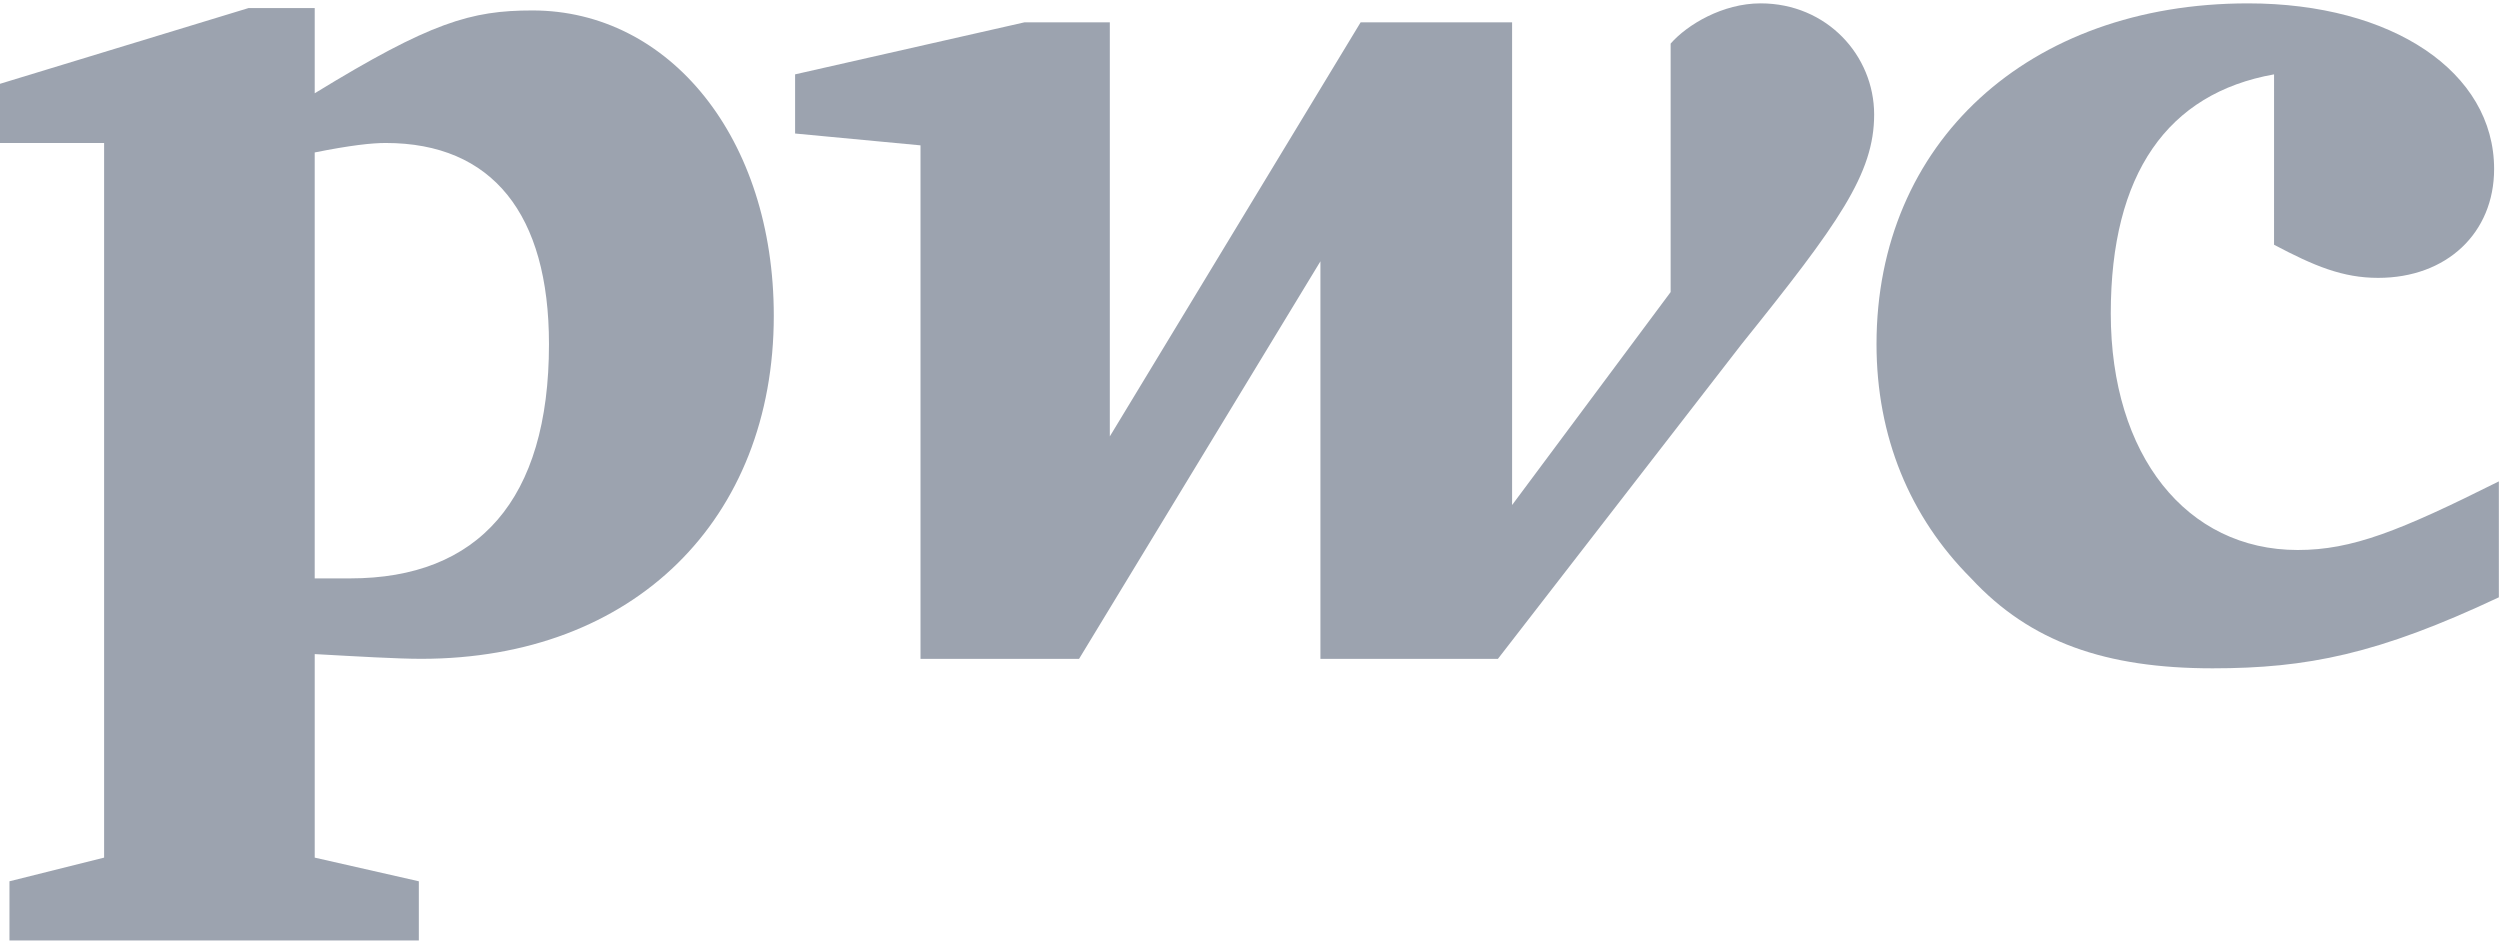
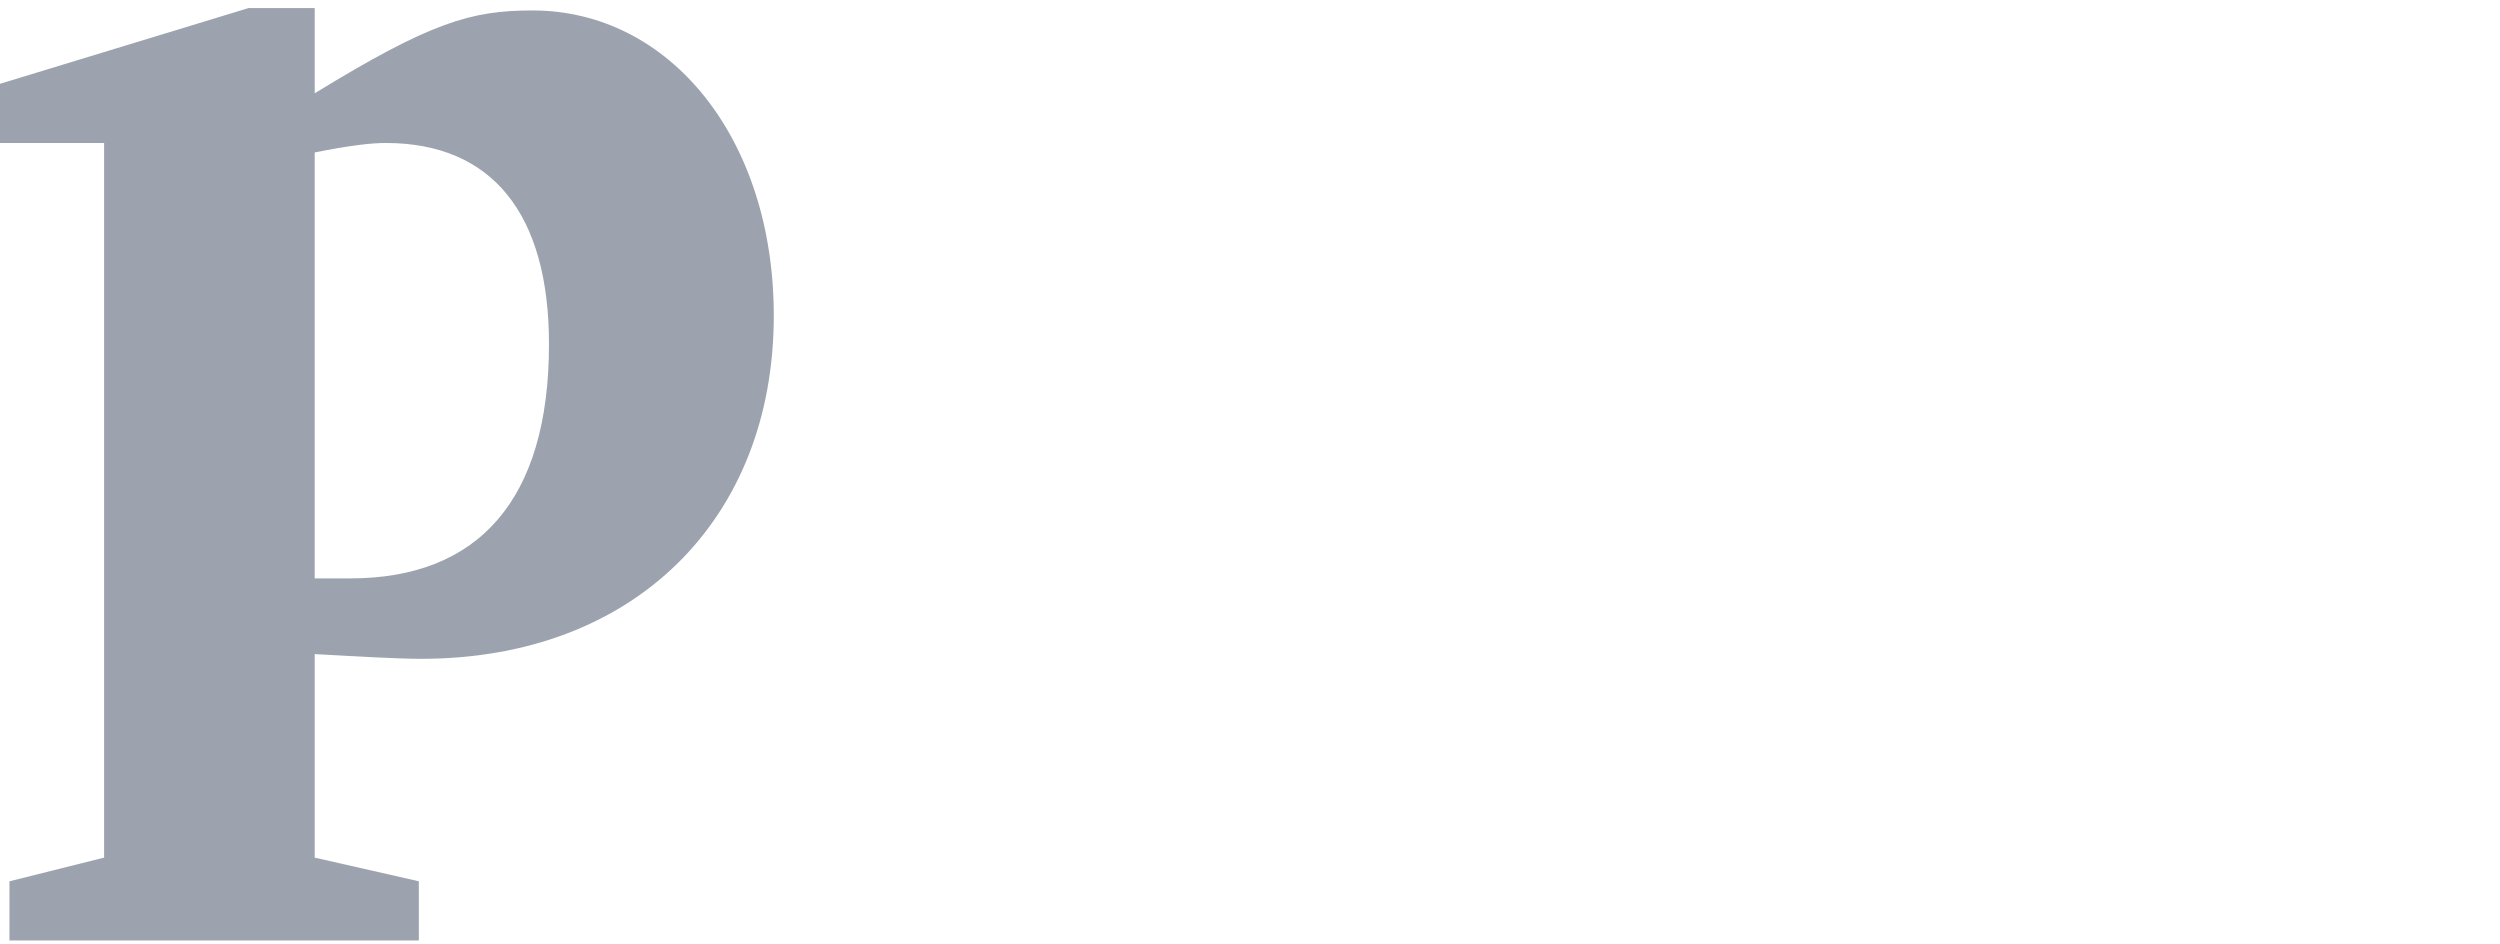
<svg xmlns="http://www.w3.org/2000/svg" viewBox="0 0 744 281" fill="#9CA3AF">
  <g transform="matrix(1, 0, 0, 1, -128.5, -155.331)">
-     <path d="m805.26 177.46c-31.69 5.634-48.592 29.577-48.592 71.127 0 42.254 22.535 70.423 55.634 70.423 16.197 0 30.282-5.634 59.859-20.423v34.507c-35.915 16.901-57.042 21.127-85.211 21.127-31.69 0-54.225-7.747-71.831-26.761-18.31-18.31-28.169-42.254-28.169-69.718 0-59.859 45.07-101.41 110.56-101.41 42.958 0 73.239 20.423 73.239 49.296 0 19.014-14.085 32.394-34.507 32.394-10.563 0-19.014-3.521-30.986-9.859" />
-     <path d="m646.81 257.74c28.873-35.915 39.437-50.704 39.437-68.31 0-17.606-14.085-33.099-33.803-33.099-11.268 0-21.831 6.338-26.761 11.972v73.944c-47.183 63.38-47.183 63.38-47.183 63.38v-143.66h-45.07l-74.648 123.24v-123.24h-25.352l-68.31 15.493v17.606l37.324 3.521v152.82h47.183l71.831-118.31v118.31h52.817" />
    <path d="m222.16 327.46h10.563c38.028 0 59.155-23.239 59.155-69.718 0-38.732-16.901-59.859-48.592-59.859-4.225 0-10.563 0.704-21.127 2.817v126.76zm0 83.099c30.986 7.042 30.986 7.042 30.986 7.042v17.606h-121.83v-17.606c28.169-7.042 28.169-7.042 28.169-7.042v-212.68h-30.986v-17.606l73.944-22.535h19.718v25.352c34.507-21.127 46.479-24.648 64.789-24.648 40.845 0 71.831 38.028 71.831 90.845 0 60.563-41.549 102.11-104.93 102.11-7.042 0-19.014-0.704-31.69-1.408" />
  </g>
</svg>